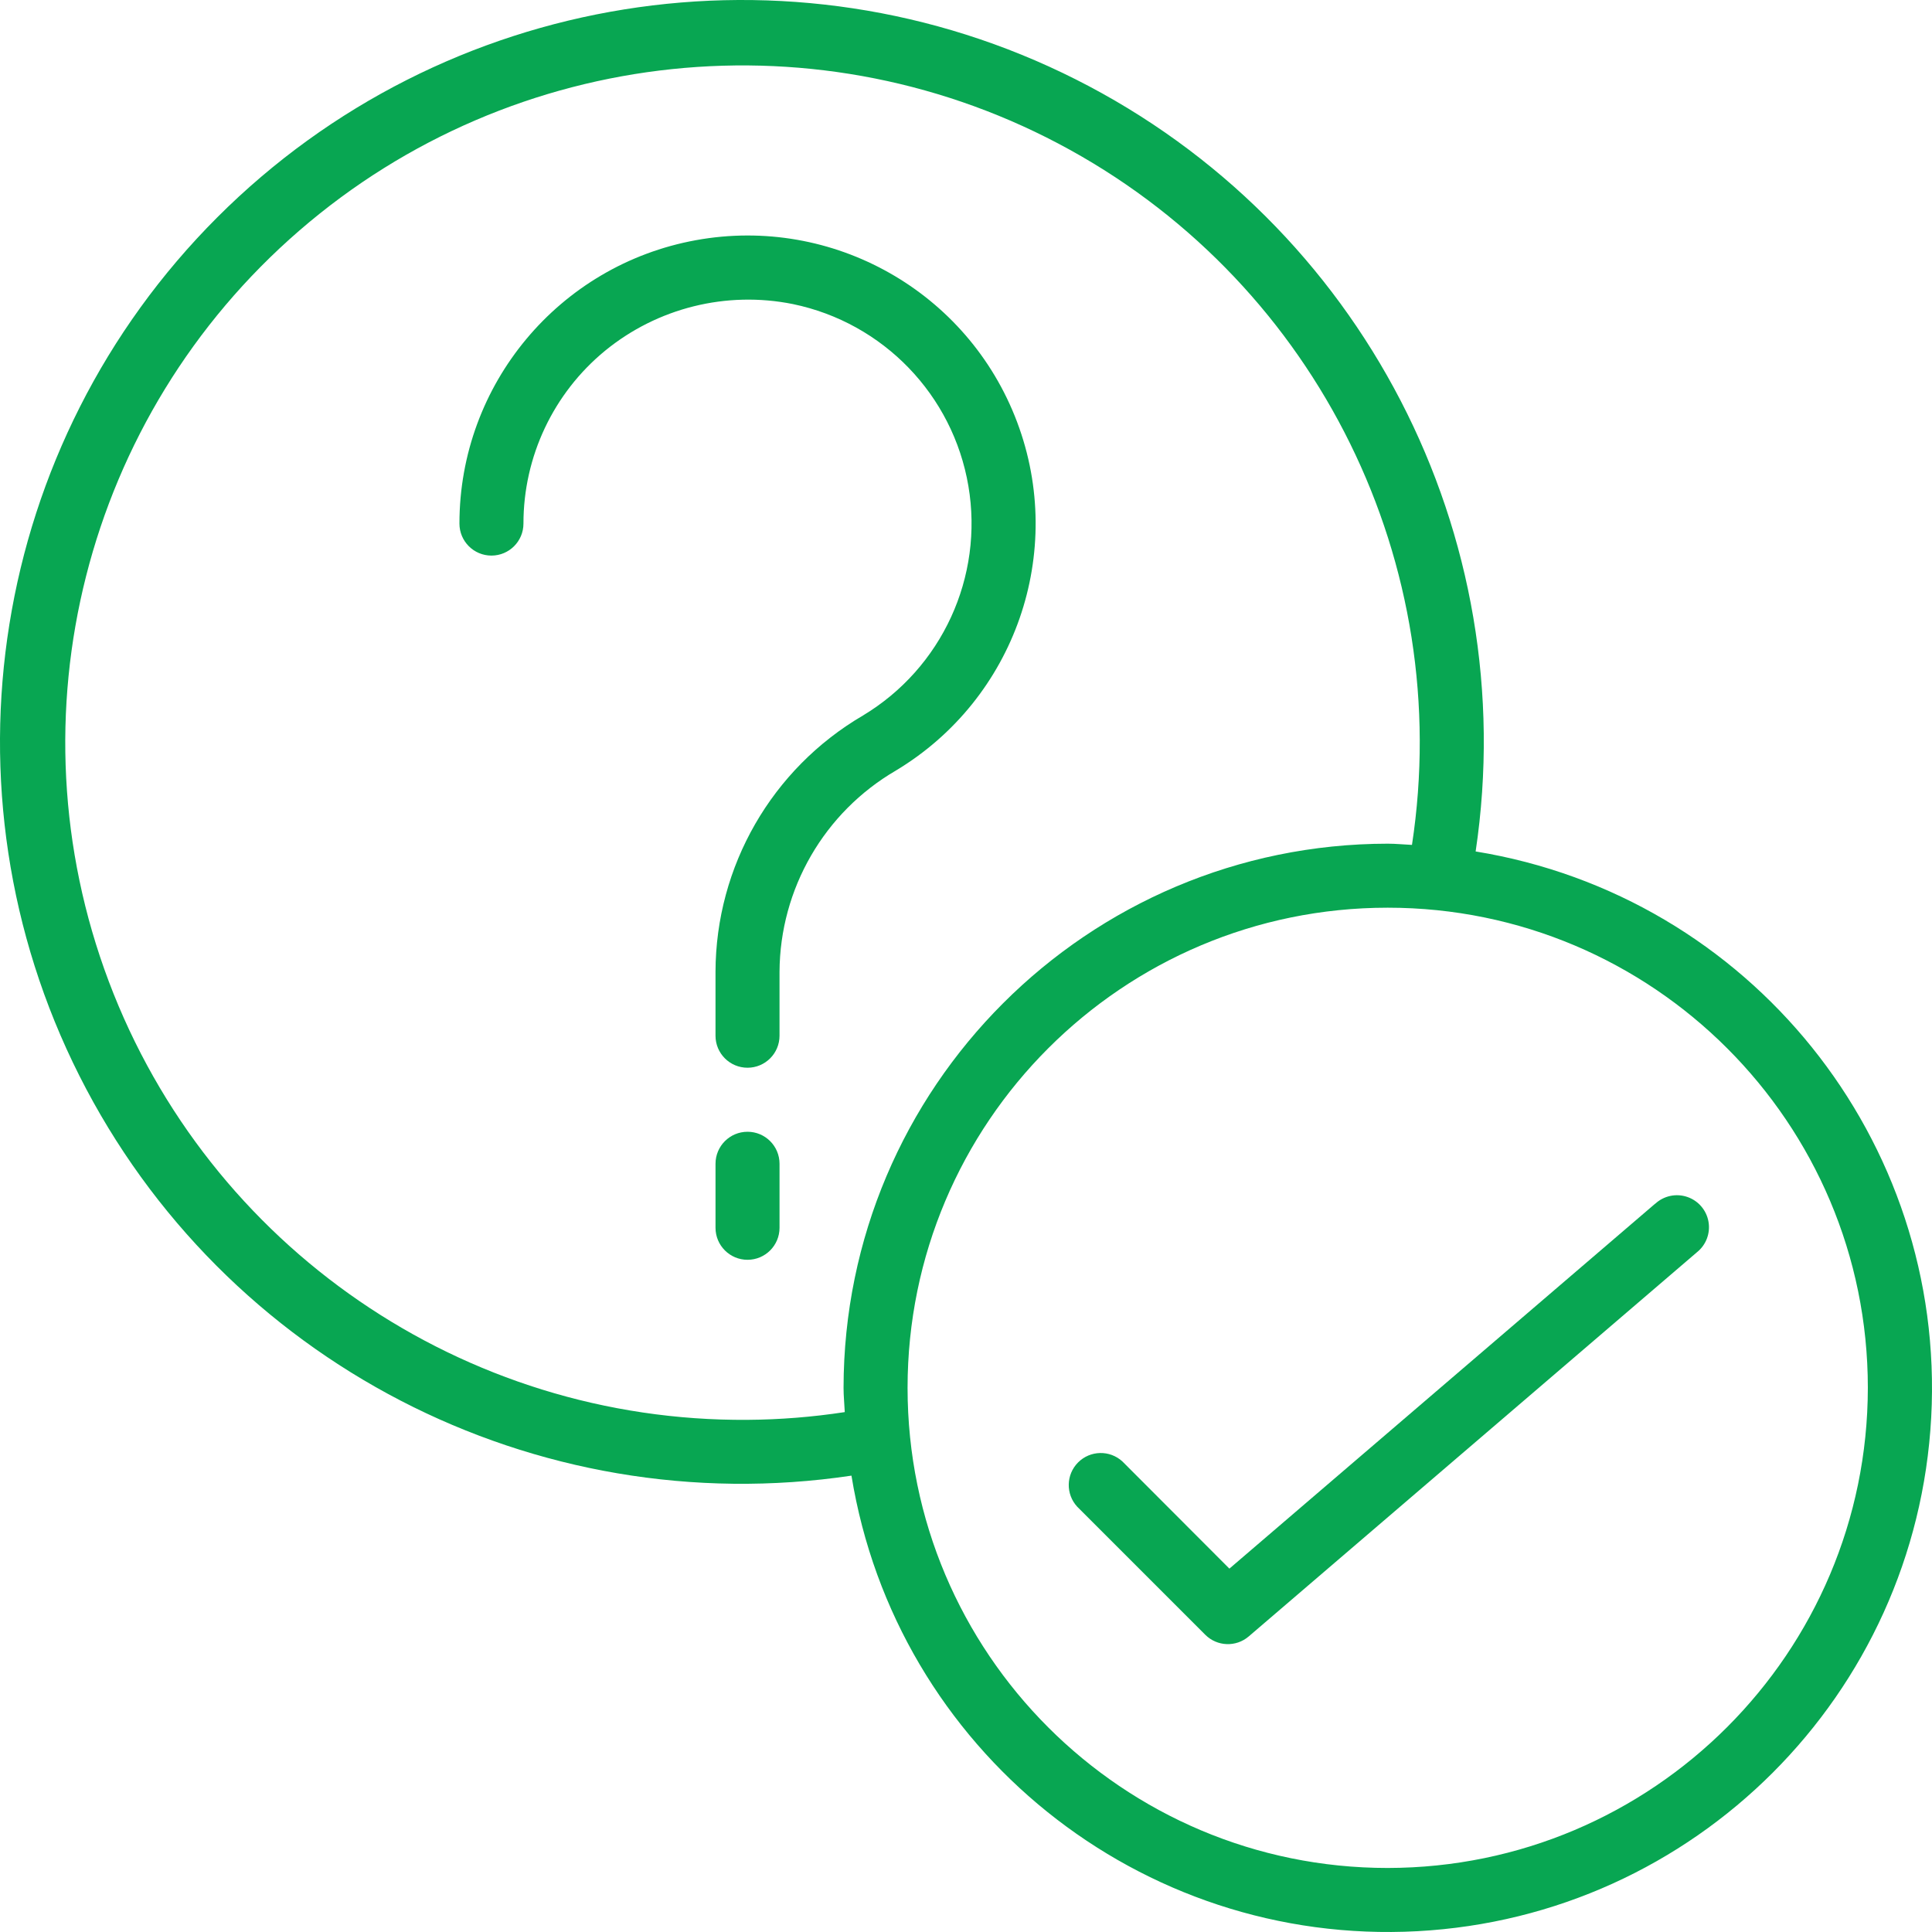
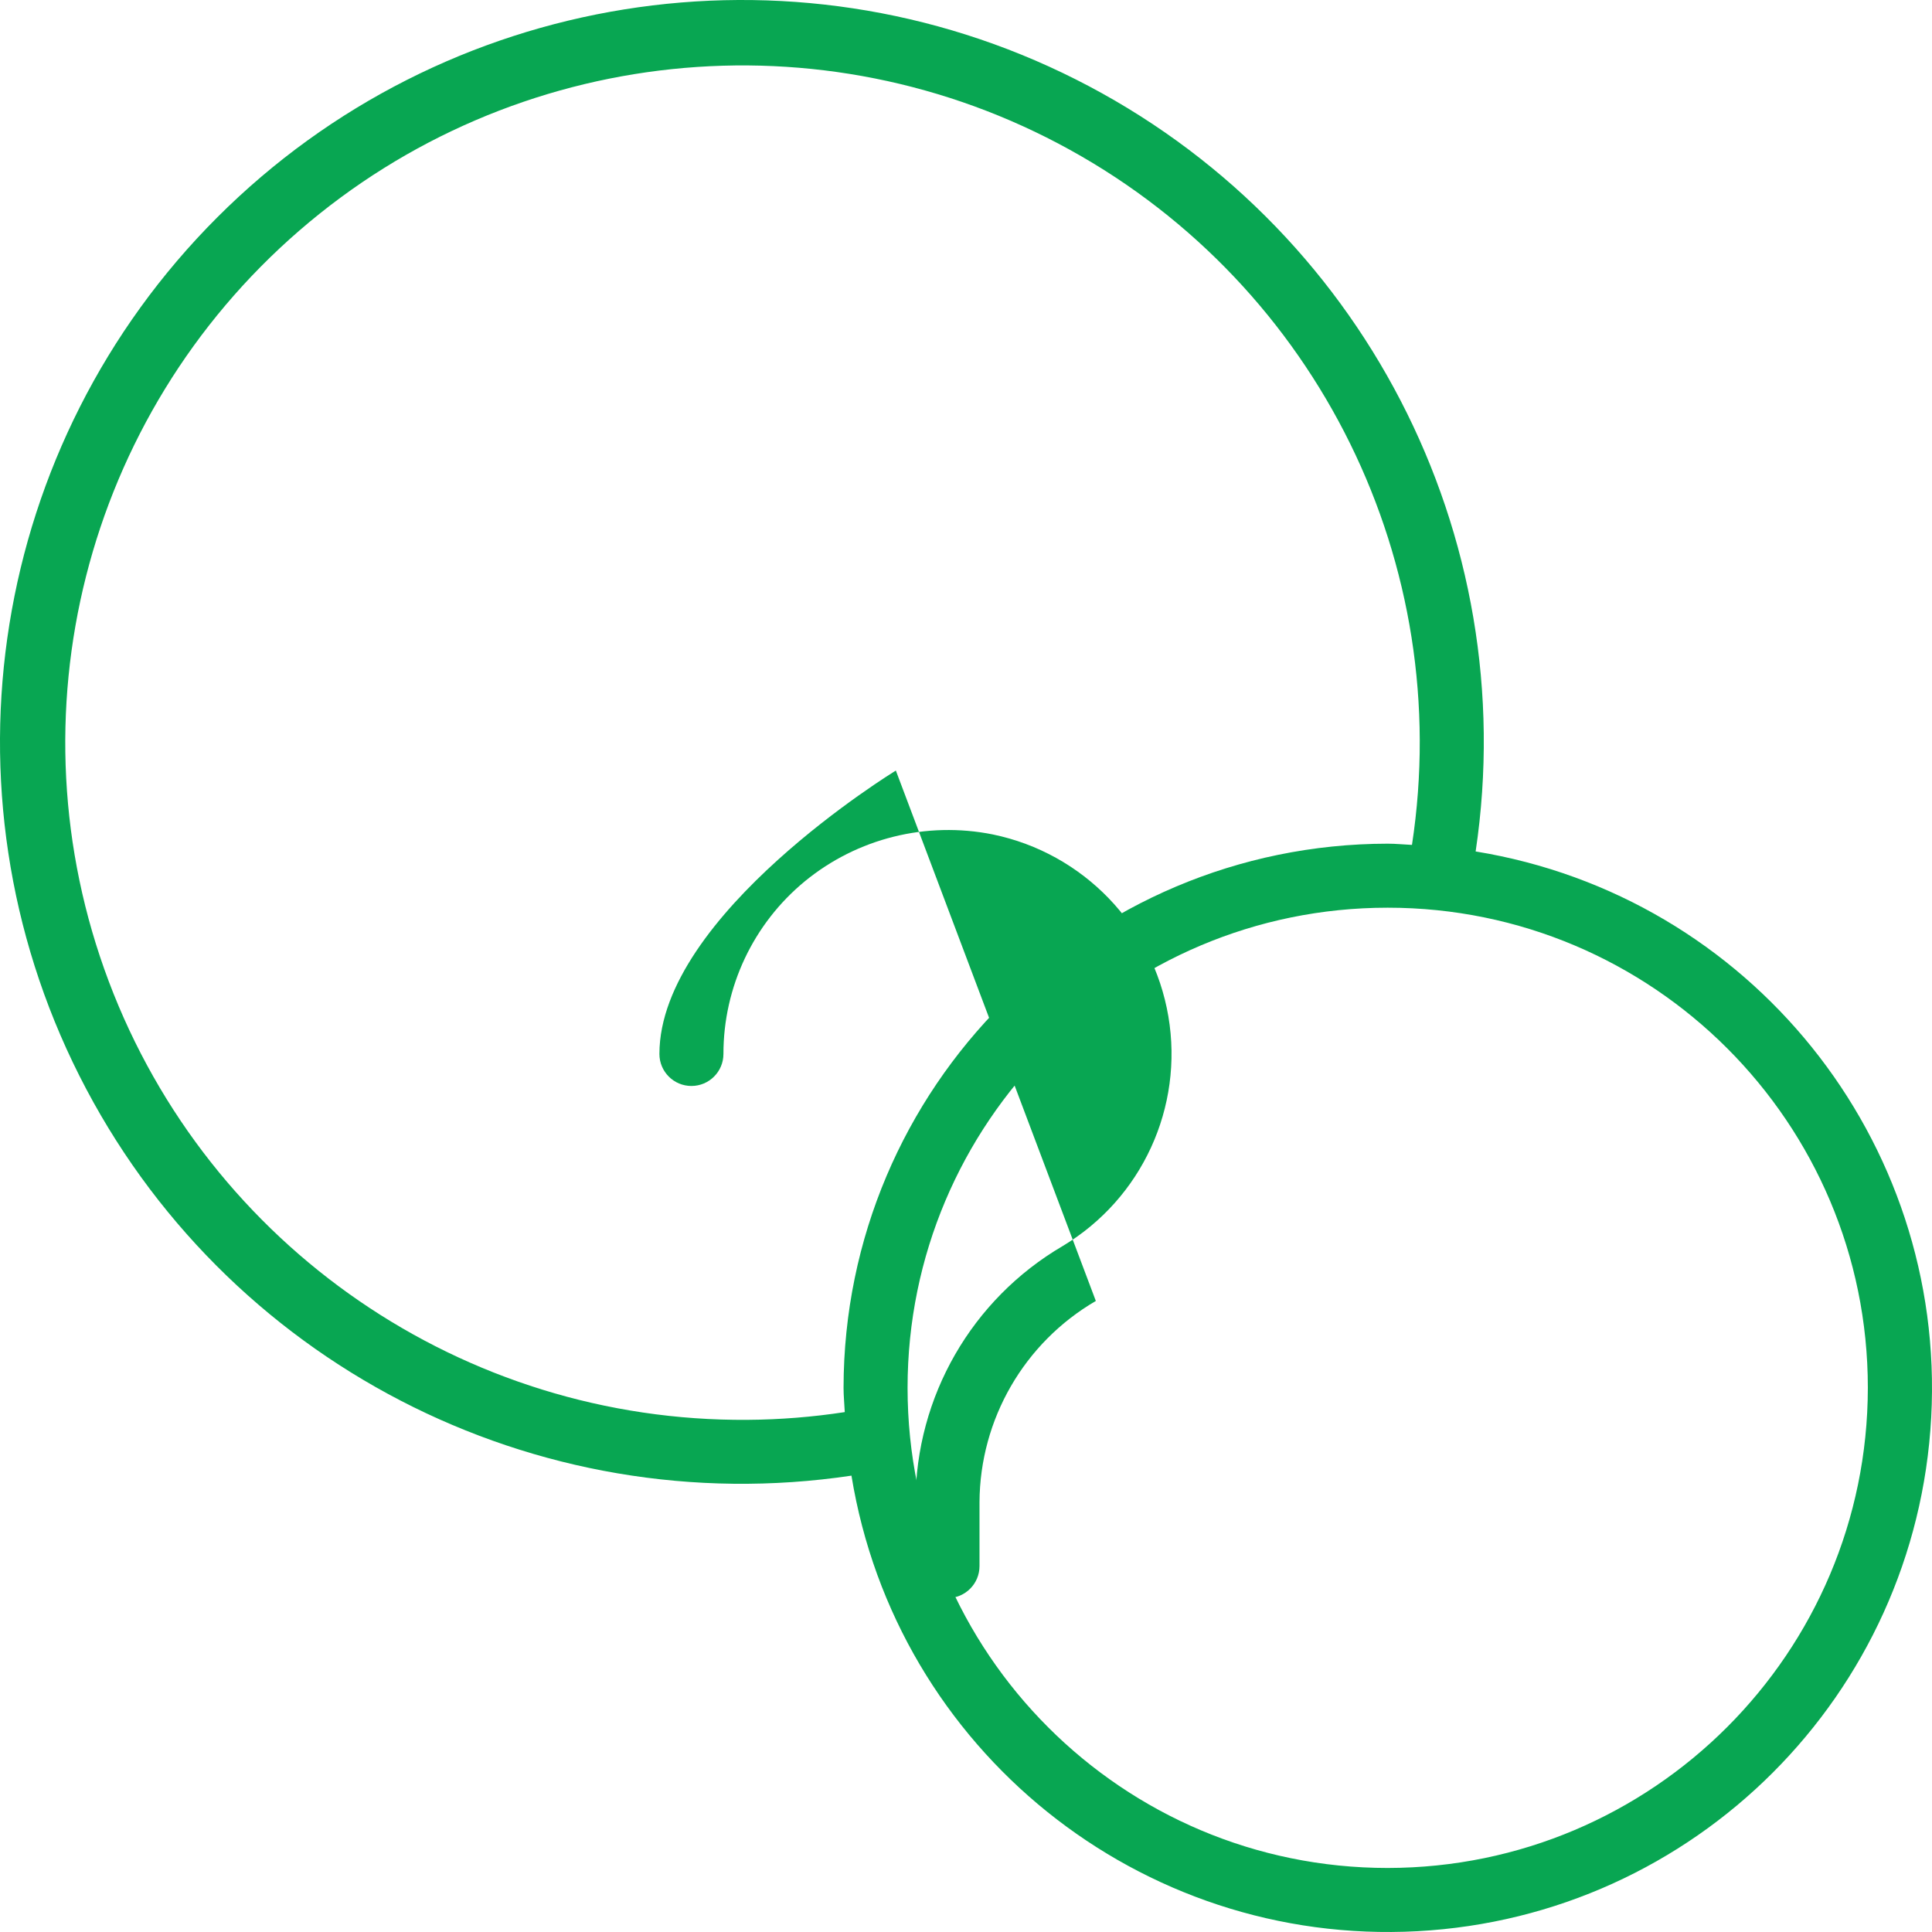
<svg xmlns="http://www.w3.org/2000/svg" id="Capa_1" viewBox="0 0 506.609 506.609">
  <g>
    <g id="Page-1_92_">
      <g id="_x30_93---Question">
-         <path id="Path_186_" d="m434.004 315.64-111.633 95.685-28.051-28.101c-3.313-3.045-8.439-2.936-11.619.249s-3.283 8.31-.232 11.619l33.574 33.574c3.102 3.101 8.068 3.292 11.398.436l117.508-100.721c2.409-1.91 3.58-4.984 3.054-8.013s-2.666-5.527-5.578-6.513-6.13-.301-8.387 1.785z" fill="#000000" style="fill: rgb(8, 166, 82);" />
-         <path id="Path_185_" d="m234.911 202.059c31.285-18.791 44.664-57.261 31.788-91.409-12.875-34.148-48.322-54.209-84.226-47.667s-61.996 37.817-61.999 74.311c0 4.636 3.758 8.393 8.393 8.393 4.636 0 8.393-3.758 8.393-8.393-.013-17.551 7.842-34.184 21.403-45.325 13.749-11.245 31.814-15.736 49.228-12.238 23.706 4.897 41.983 23.832 46.038 47.696 4.055 23.865-6.941 47.774-27.699 60.227-23.85 13.968-38.536 39.508-38.61 67.148v16.787c0 4.636 3.758 8.393 8.393 8.393s8.393-3.758 8.393-8.393v-16.787c.122-21.738 11.721-41.797 30.505-52.743z" fill="#000000" style="fill: rgb(8, 166, 82);" />
-         <path id="Path_184_" d="m196.016 296.771c-4.636 0-8.393 3.758-8.393 8.393v16.787c0 4.636 3.758 8.393 8.393 8.393s8.393-3.758 8.393-8.393v-16.787c.001-4.635-3.757-8.393-8.393-8.393z" fill="#000000" style="fill: rgb(8, 166, 82);" />
+         <path id="Path_185_" d="m234.911 202.059s-61.996 37.817-61.999 74.311c0 4.636 3.758 8.393 8.393 8.393 4.636 0 8.393-3.758 8.393-8.393-.013-17.551 7.842-34.184 21.403-45.325 13.749-11.245 31.814-15.736 49.228-12.238 23.706 4.897 41.983 23.832 46.038 47.696 4.055 23.865-6.941 47.774-27.699 60.227-23.85 13.968-38.536 39.508-38.61 67.148v16.787c0 4.636 3.758 8.393 8.393 8.393s8.393-3.758 8.393-8.393v-16.787c.122-21.738 11.721-41.797 30.505-52.743z" fill="#000000" style="fill: rgb(8, 166, 82);" />
        <path id="Shape_173_" d="m386.942 223.27c12.4-83.04-29.876-164.665-104.853-202.451s-165.737-23.205-225.106 36.164-73.95 150.128-36.164 225.106 119.411 117.252 202.451 104.853c11.711 71.874 75.697 123.376 148.414 119.458 72.717-3.919 130.797-61.999 134.716-134.716s-47.584-136.703-119.458-148.414zm-190.926 149.042c-74.399.55-141.253-45.337-167.488-114.96s-6.285-148.217 49.977-196.901 136.908-57.133 202.039-21.168 100.937 108.718 89.704 182.267c-2.124-.092-4.197-.319-6.362-.319-78.768.088-142.601 63.92-142.689 142.689 0 2.149.227 4.239.319 6.362-8.44 1.291-16.962 1.97-25.5 2.03zm167.869 117.508c-69.534 0-125.902-56.368-125.902-125.902s56.368-125.902 125.902-125.902 125.902 56.368 125.902 125.902c-.079 69.502-56.401 125.824-125.902 125.902z" fill="#000000" style="fill: rgb(8, 166, 82);" />
      </g>
    </g>
  </g>
</svg>